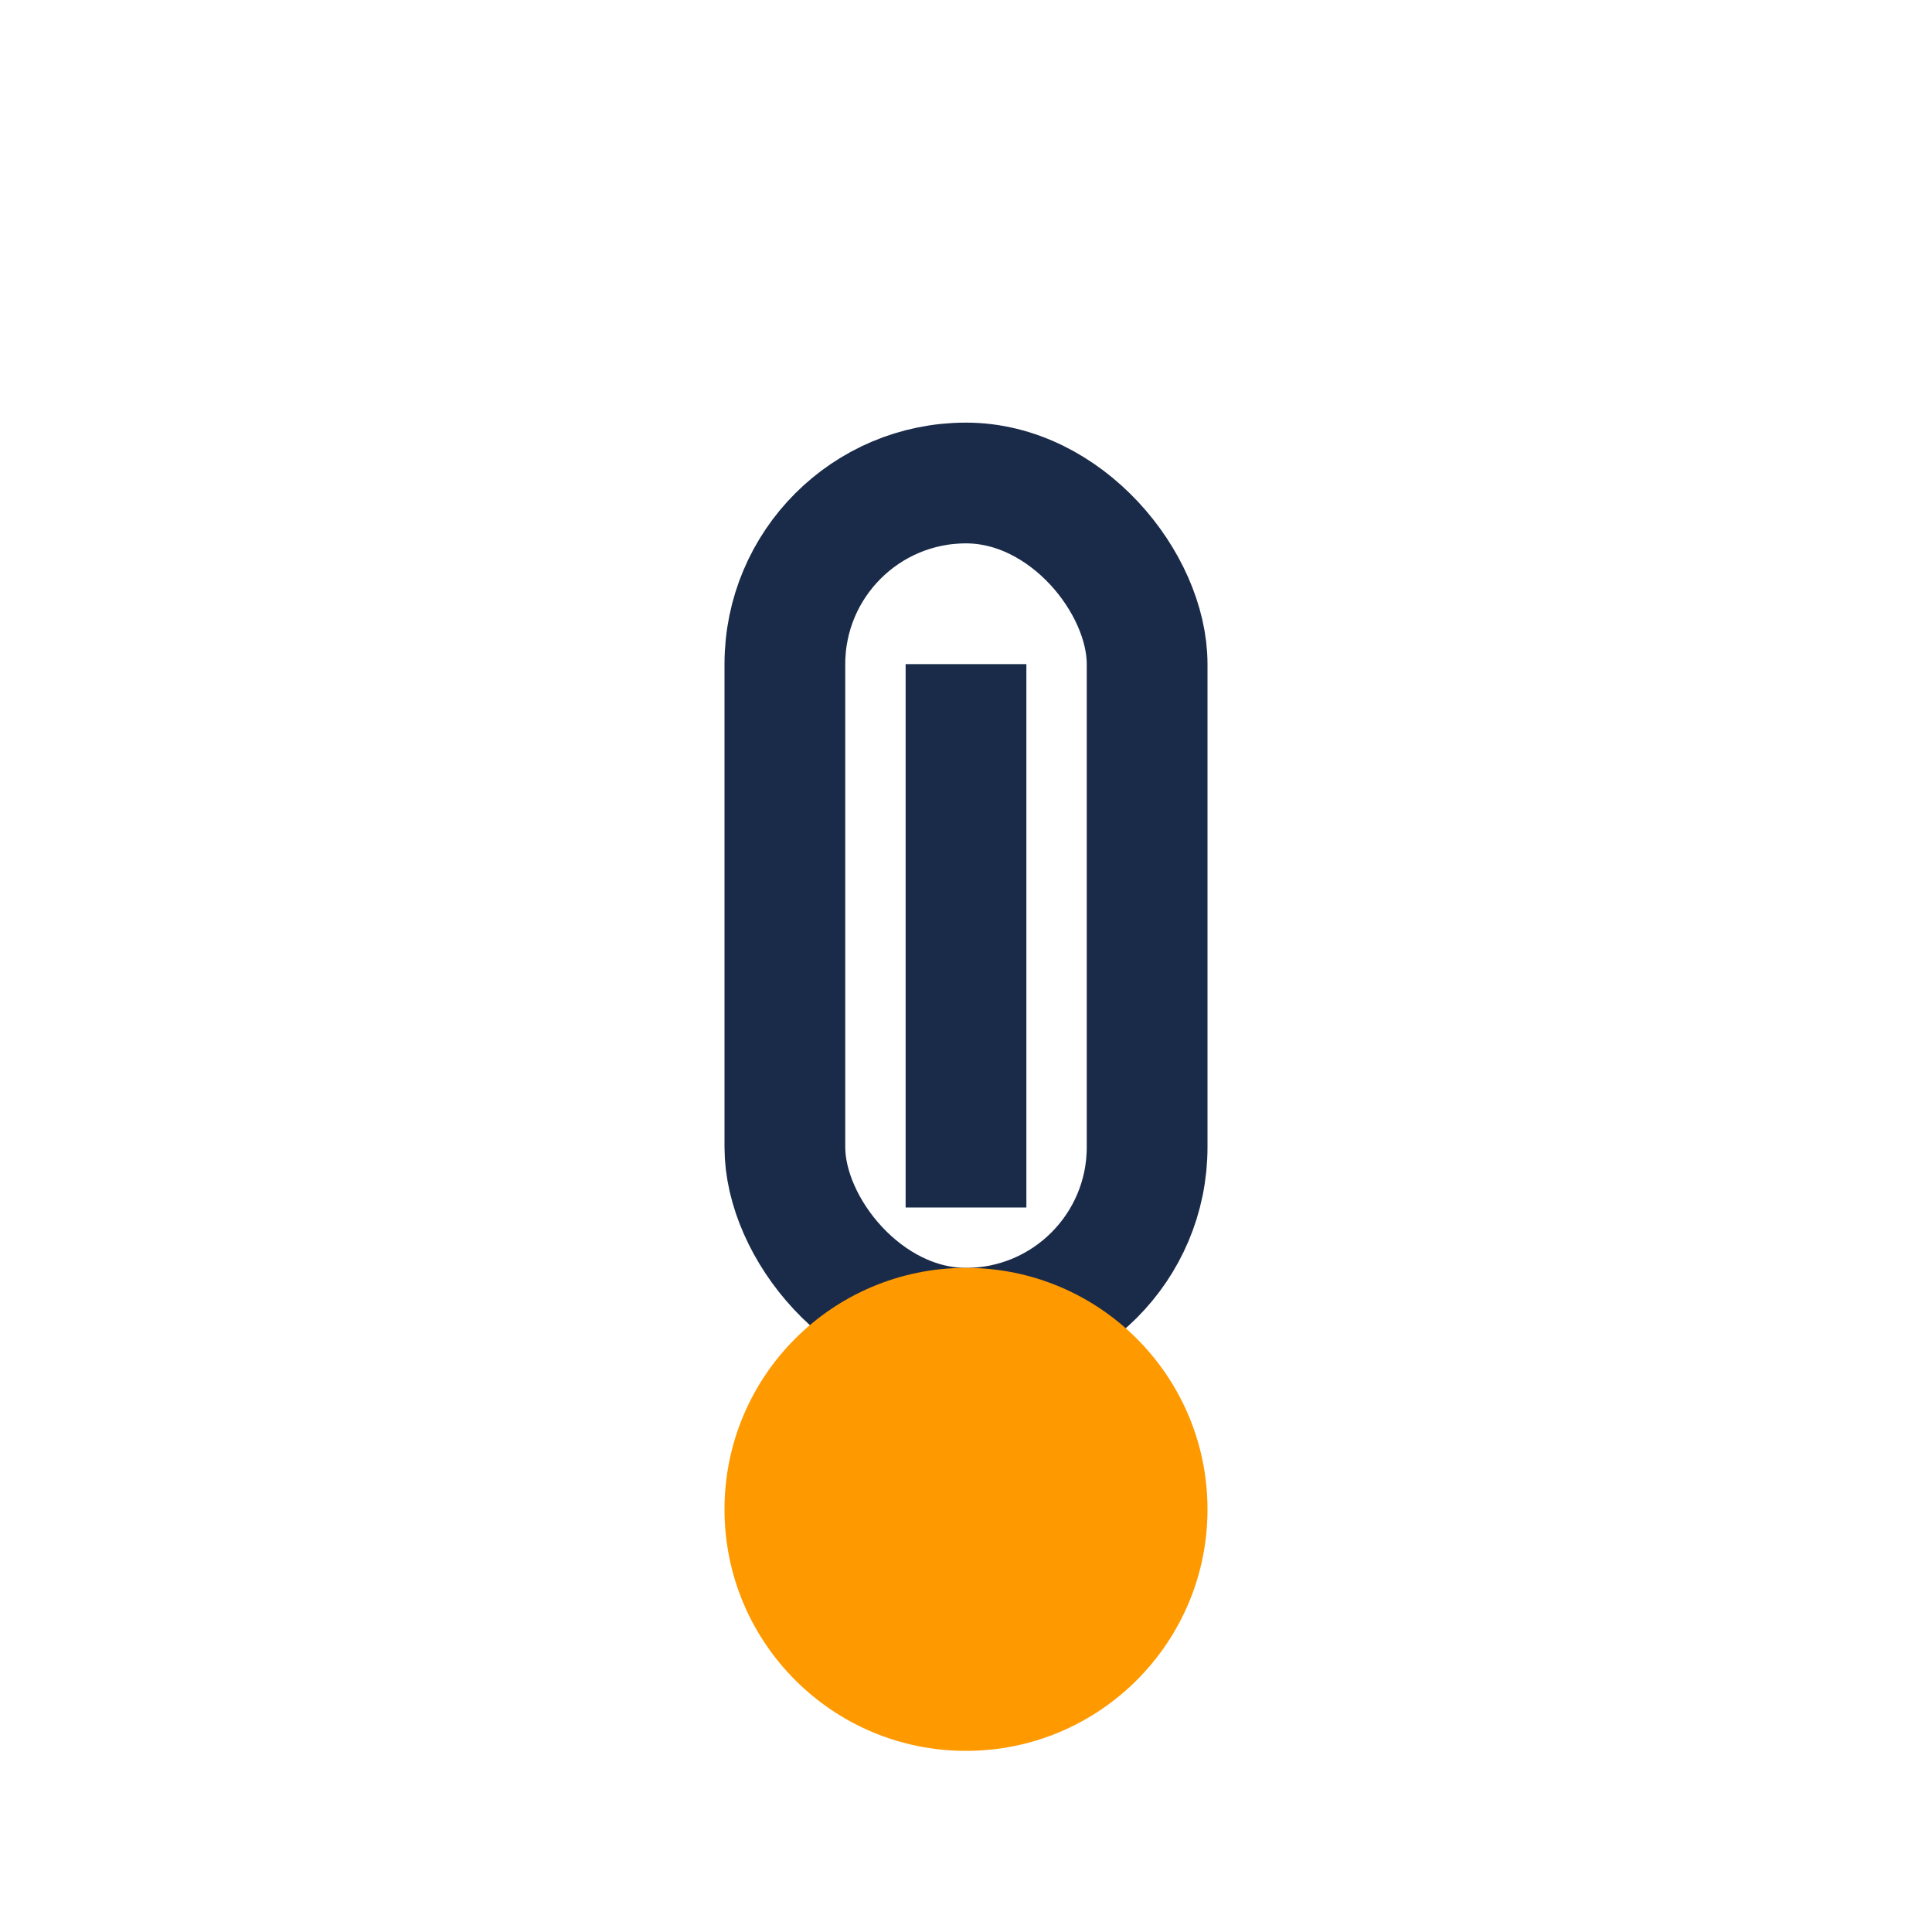
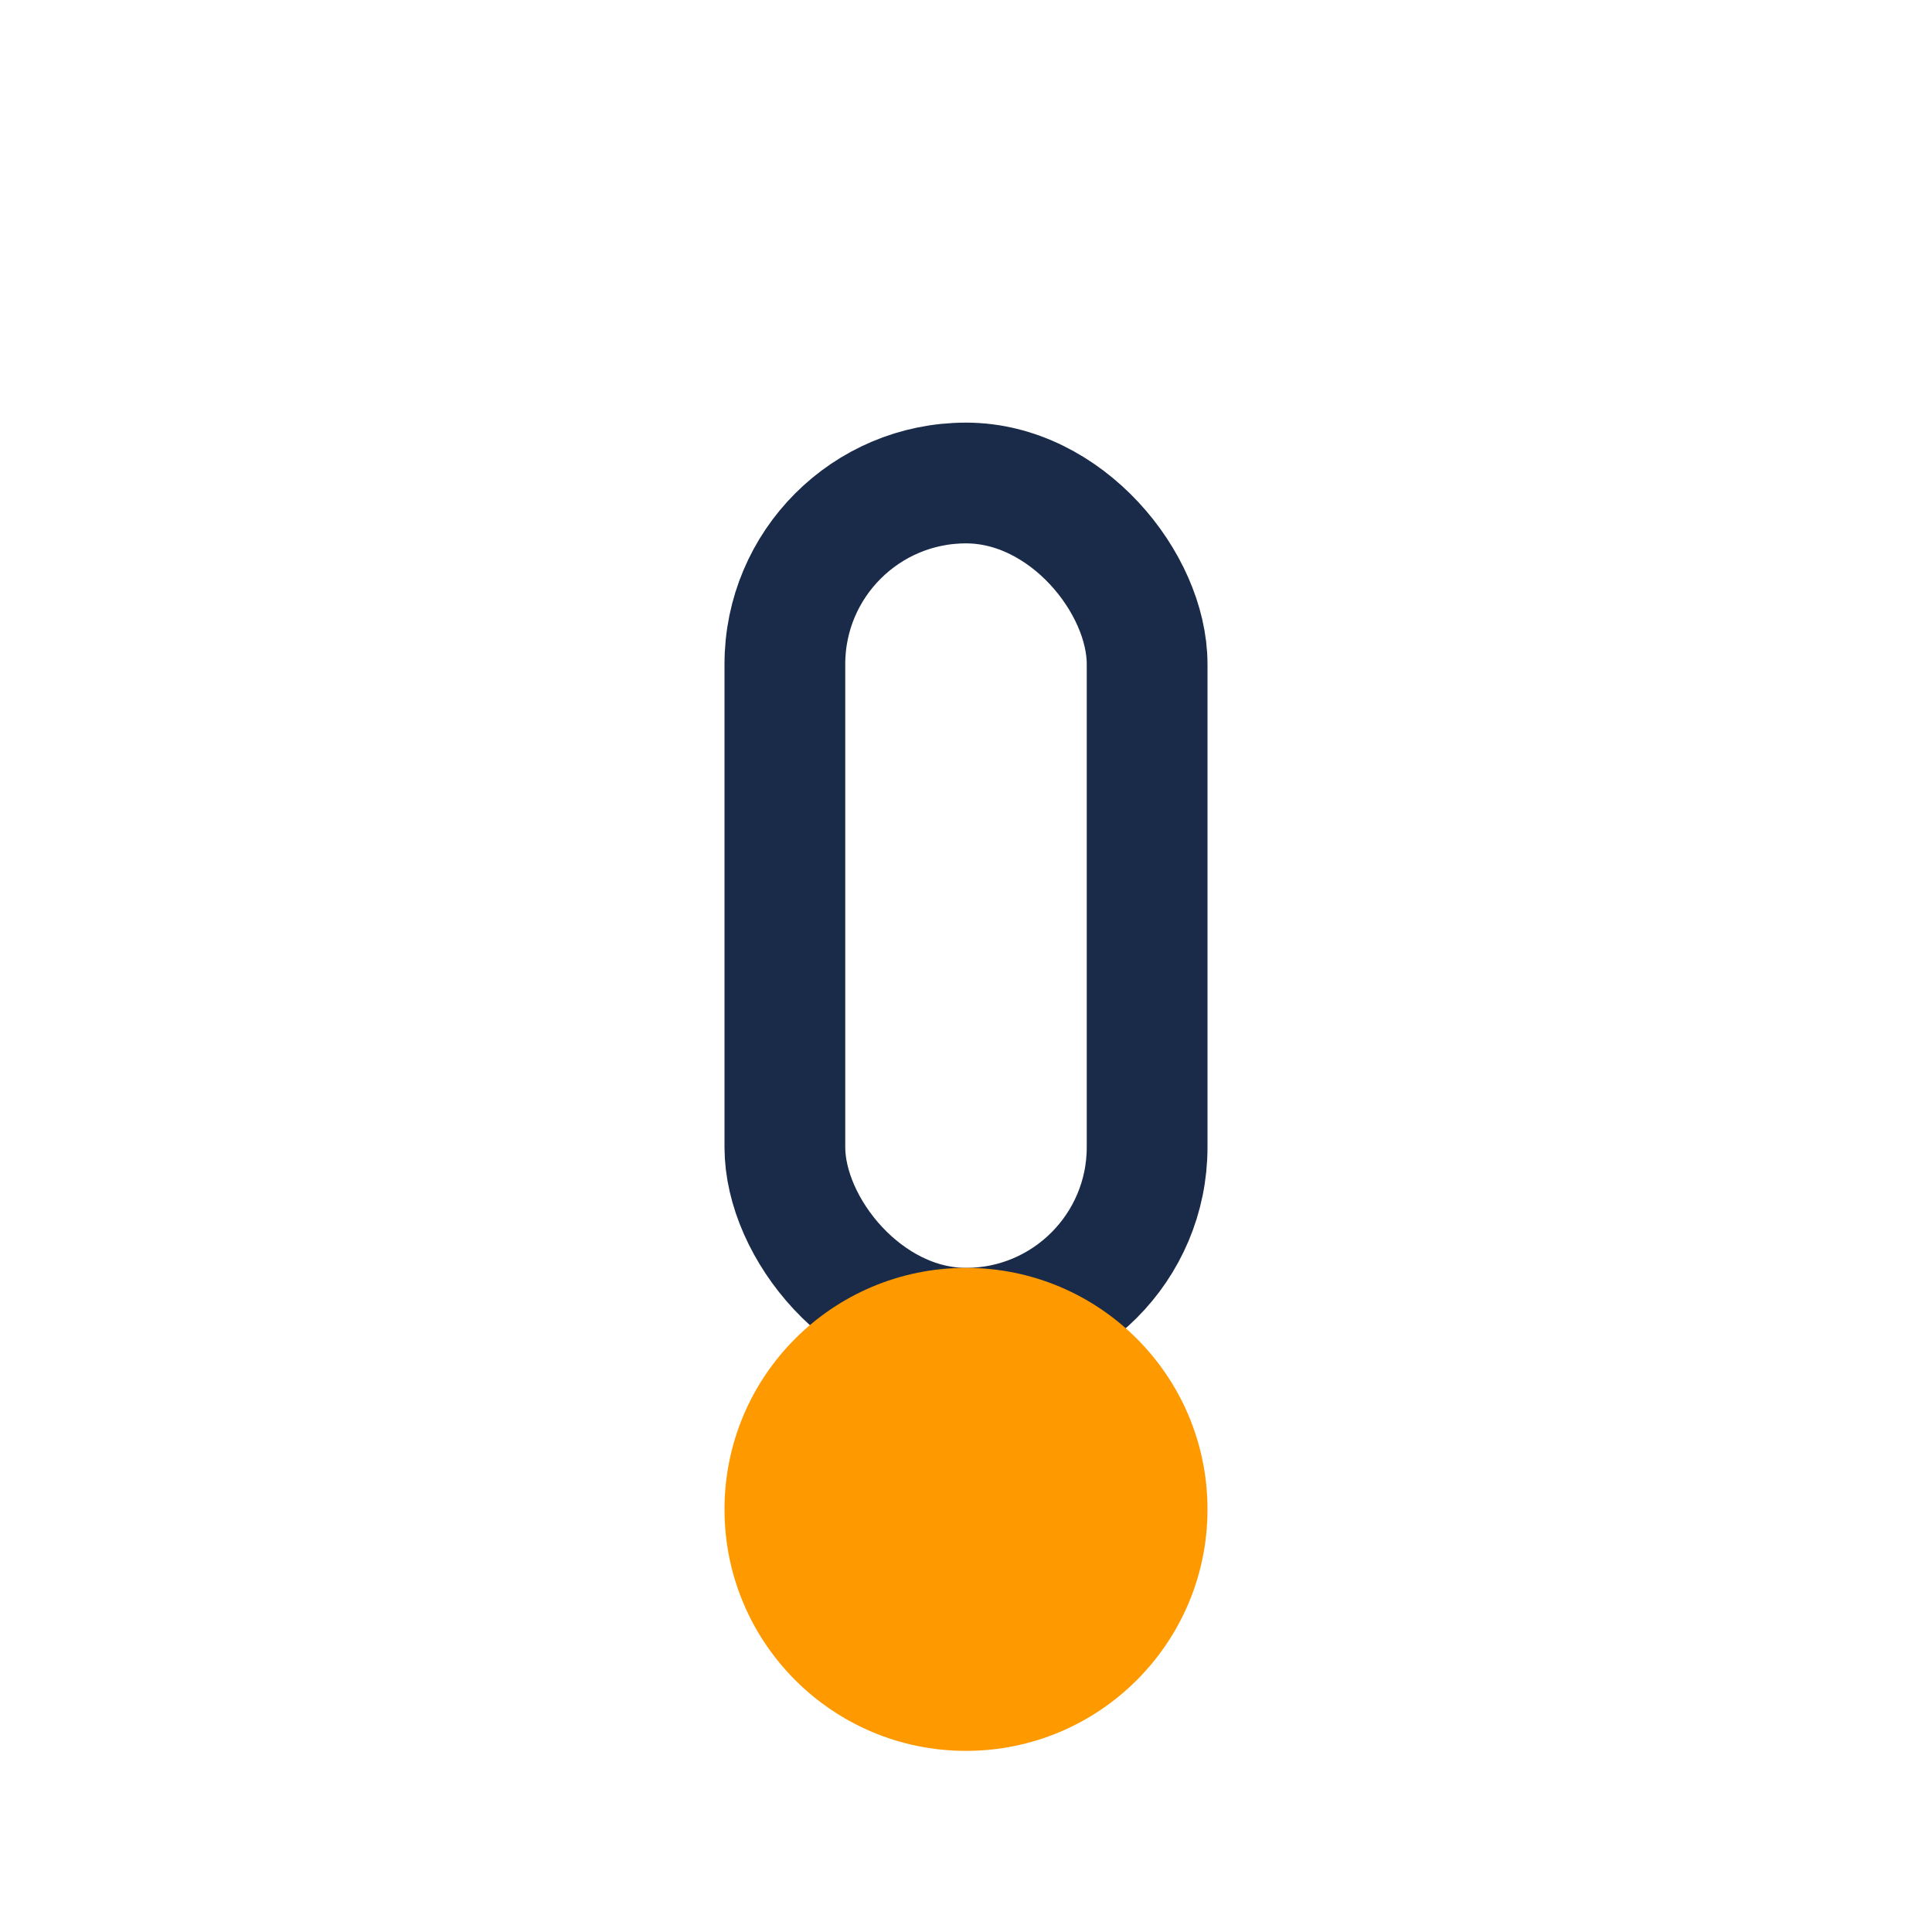
<svg xmlns="http://www.w3.org/2000/svg" width="32" height="32" viewBox="0 0 32 32">
  <rect x="13" y="8" width="6" height="14" rx="3" fill="none" stroke="#1A2B49" stroke-width="2" />
  <circle cx="16" cy="25" r="4" fill="#FF9900" />
-   <line x1="16" y1="11" x2="16" y2="20" stroke="#1A2B49" stroke-width="2" />
</svg>